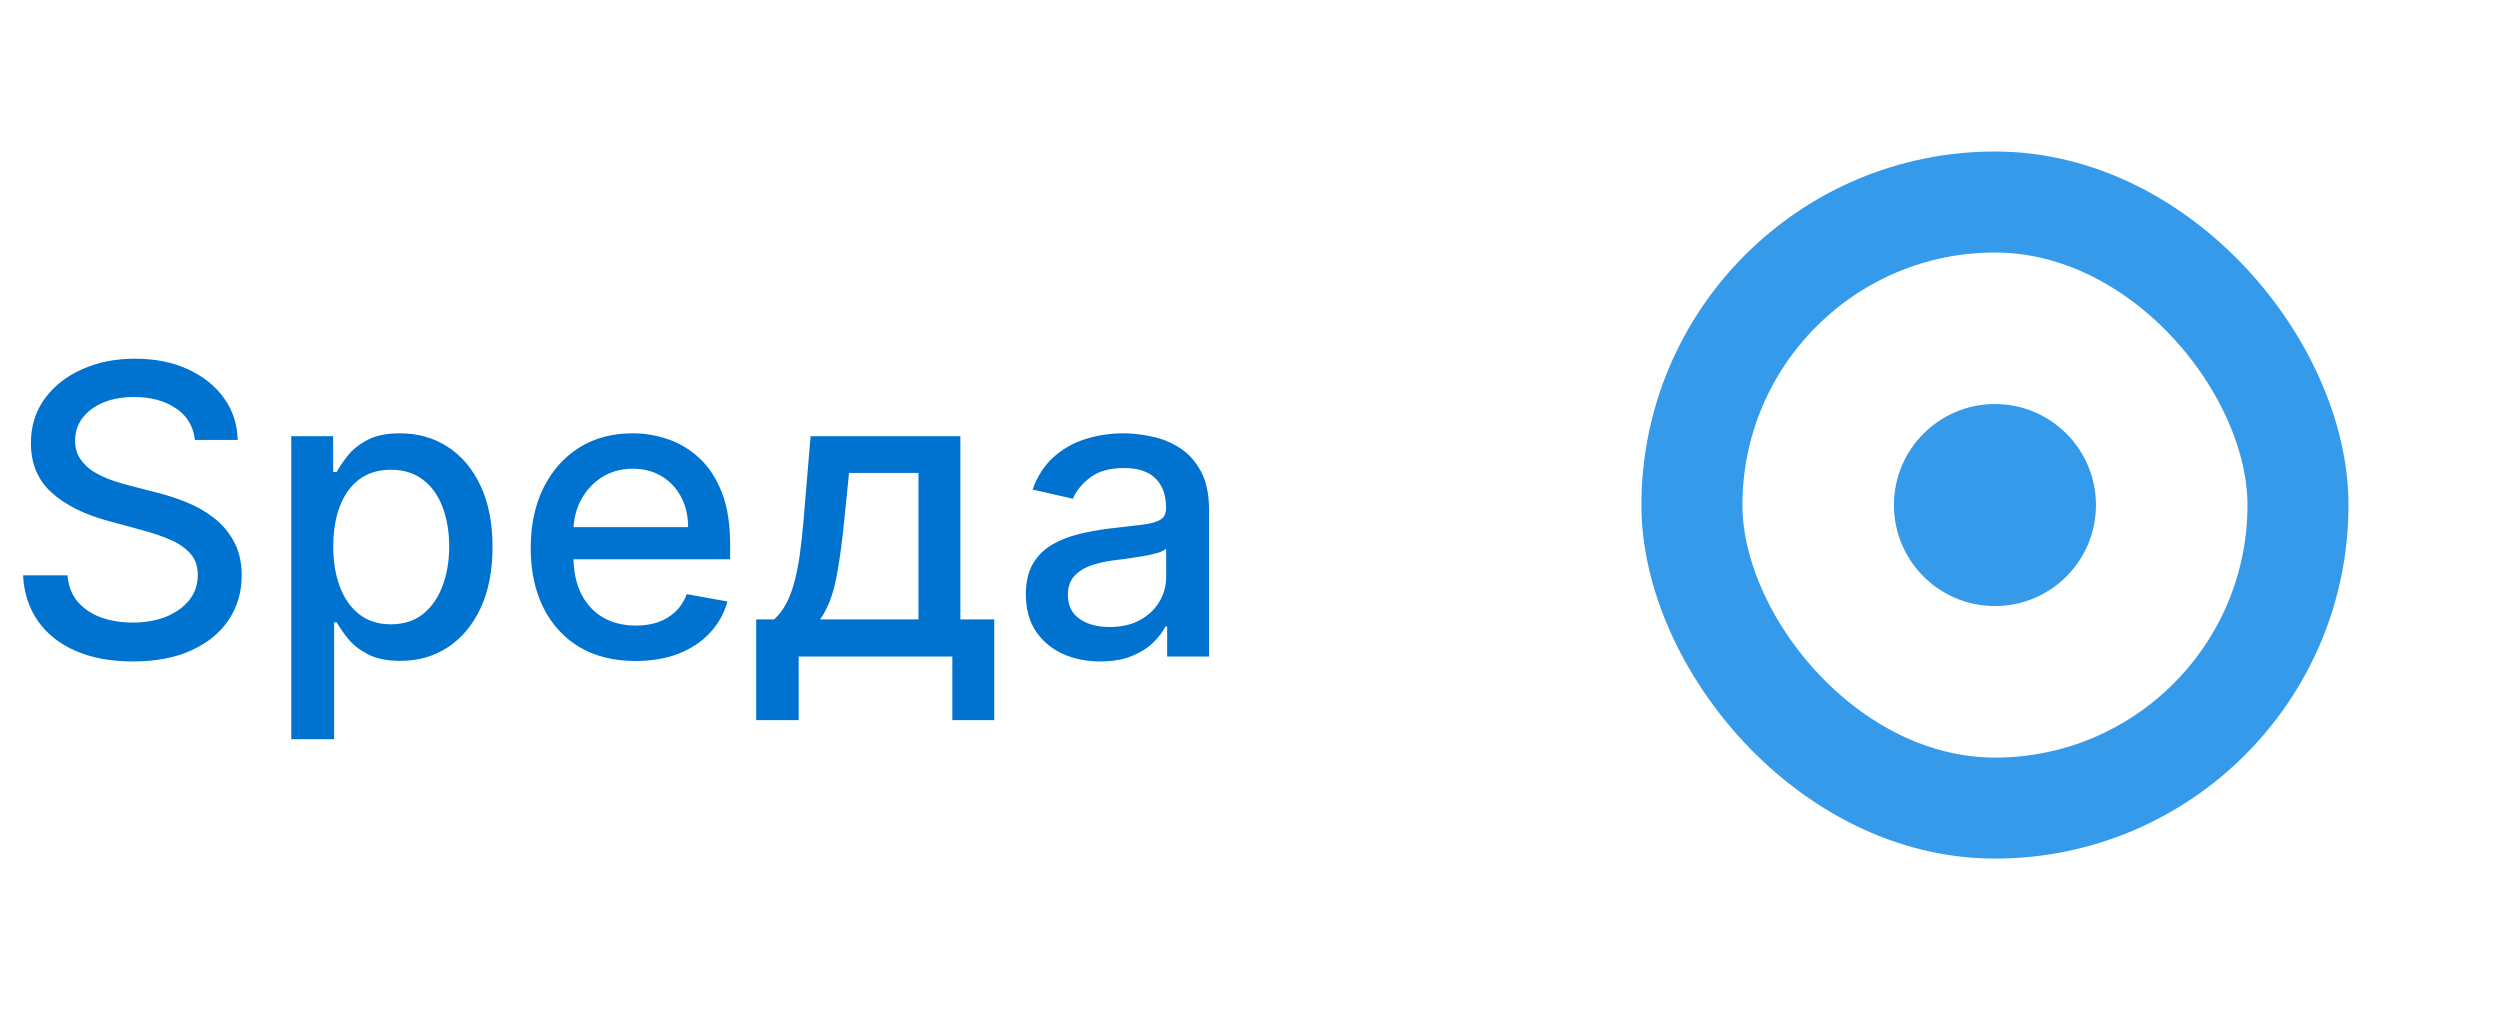
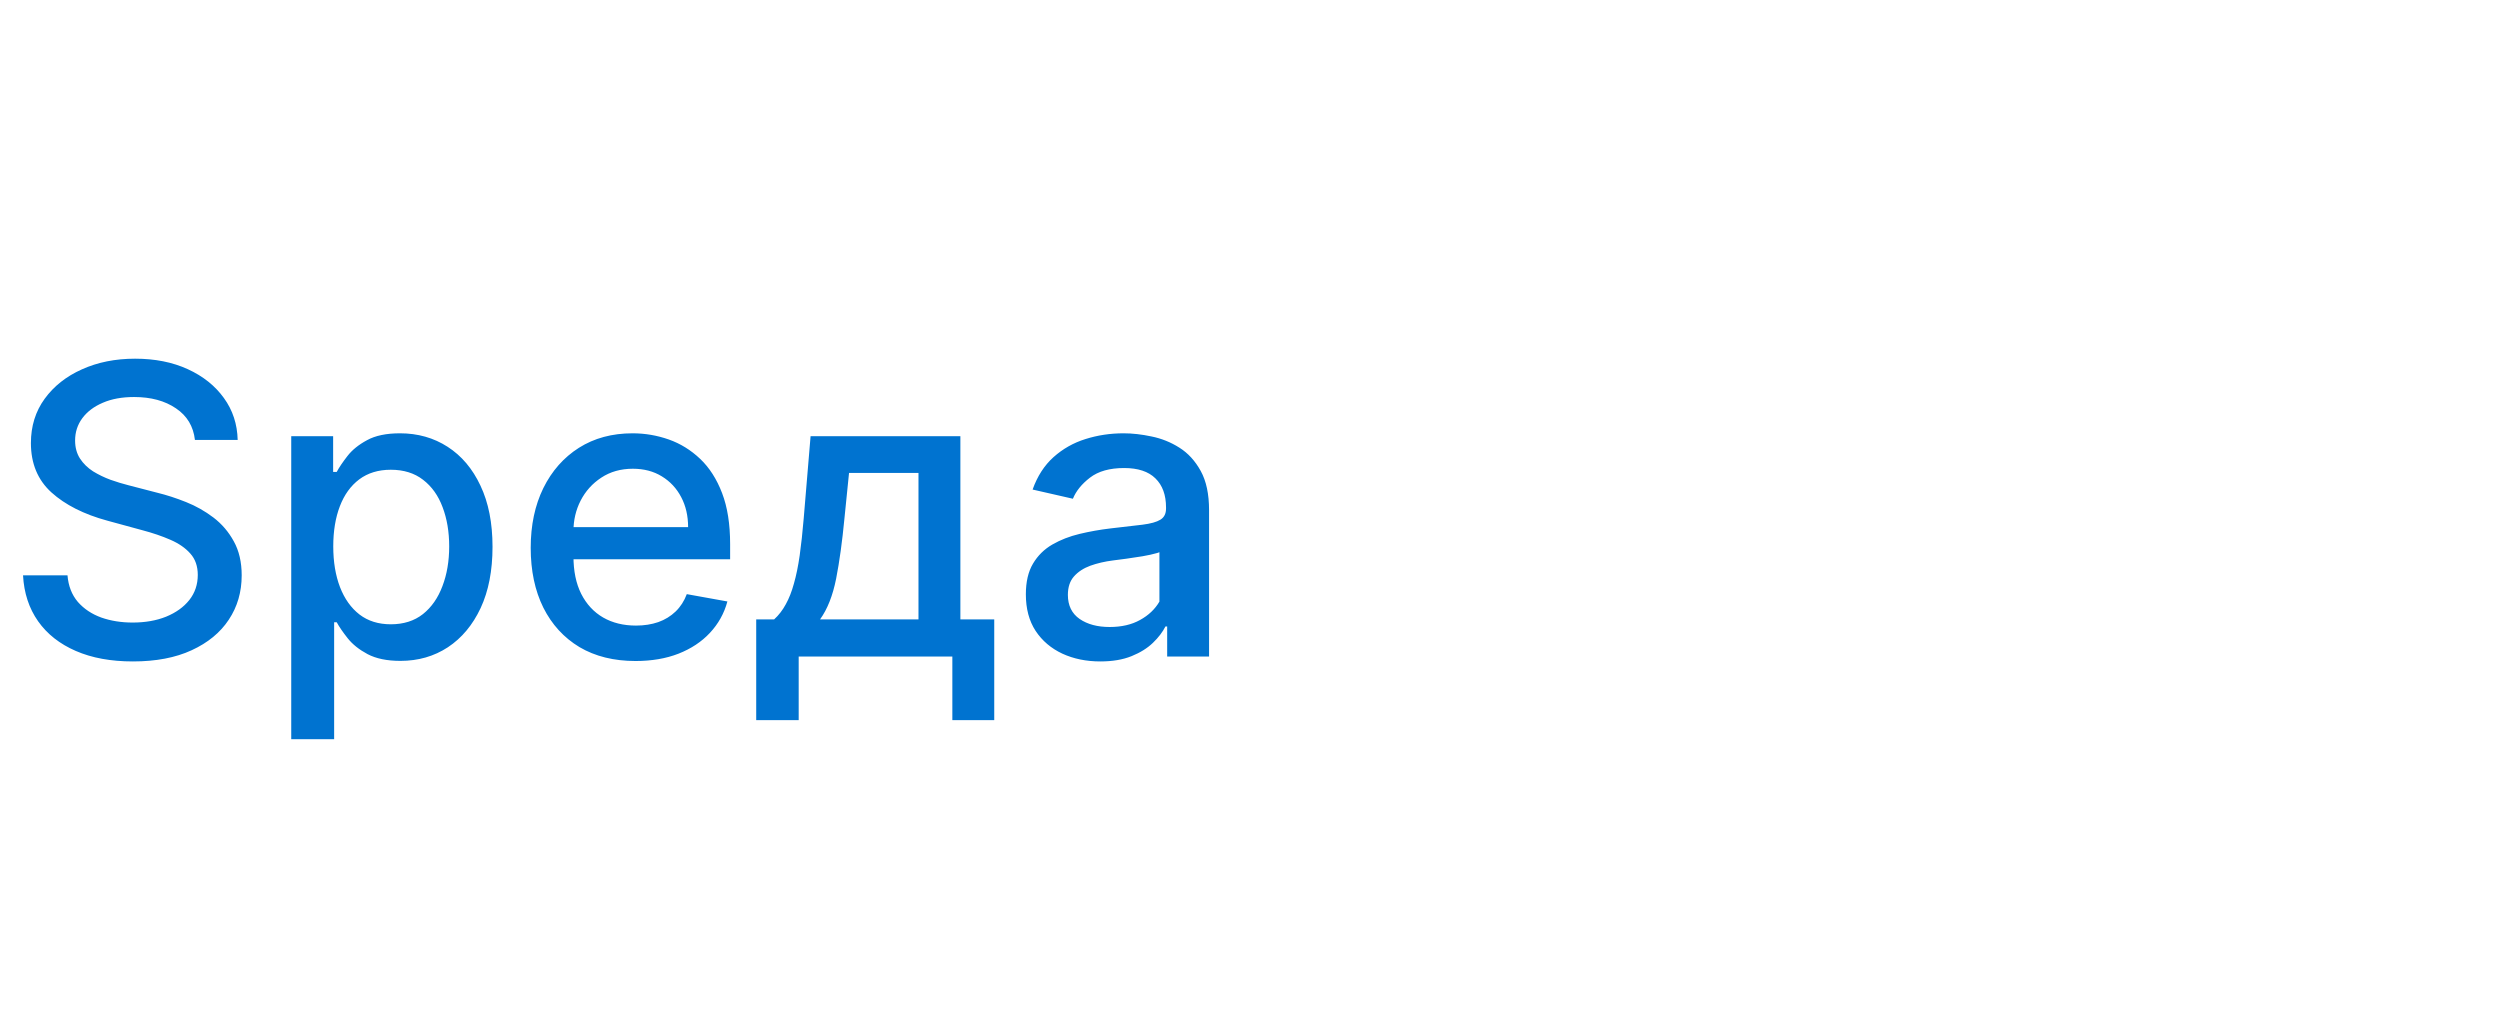
<svg xmlns="http://www.w3.org/2000/svg" width="99" height="40" viewBox="0 0 99 40" fill="none">
-   <path d="M7.719 17.421C7.658 16.883 7.408 16.466 6.969 16.171C6.529 15.871 5.976 15.722 5.31 15.722C4.832 15.722 4.42 15.797 4.071 15.949C3.723 16.097 3.452 16.301 3.259 16.562C3.069 16.82 2.974 17.114 2.974 17.443C2.974 17.72 3.039 17.958 3.168 18.159C3.3 18.36 3.473 18.528 3.685 18.665C3.901 18.797 4.132 18.909 4.378 19C4.624 19.087 4.861 19.159 5.088 19.216L6.224 19.511C6.596 19.602 6.976 19.725 7.366 19.881C7.757 20.036 8.118 20.241 8.452 20.494C8.785 20.748 9.054 21.062 9.259 21.438C9.467 21.812 9.571 22.261 9.571 22.784C9.571 23.443 9.401 24.028 9.06 24.54C8.723 25.051 8.232 25.454 7.588 25.75C6.948 26.046 6.173 26.193 5.264 26.193C4.393 26.193 3.639 26.055 3.003 25.778C2.366 25.502 1.868 25.11 1.509 24.602C1.149 24.091 0.95 23.485 0.912 22.784H2.673C2.707 23.204 2.844 23.555 3.082 23.835C3.325 24.112 3.634 24.318 4.009 24.454C4.387 24.587 4.802 24.653 5.253 24.653C5.749 24.653 6.19 24.576 6.577 24.421C6.967 24.261 7.274 24.042 7.497 23.761C7.721 23.477 7.832 23.146 7.832 22.767C7.832 22.422 7.734 22.14 7.537 21.921C7.344 21.701 7.08 21.519 6.747 21.375C6.418 21.231 6.045 21.104 5.628 20.994L4.253 20.619C3.321 20.366 2.582 19.992 2.037 19.5C1.495 19.008 1.224 18.356 1.224 17.546C1.224 16.875 1.406 16.29 1.77 15.79C2.134 15.29 2.626 14.902 3.247 14.625C3.868 14.345 4.569 14.204 5.349 14.204C6.137 14.204 6.832 14.343 7.435 14.619C8.041 14.896 8.518 15.277 8.866 15.761C9.215 16.242 9.397 16.796 9.412 17.421H7.719ZM11.533 29.273V17.273H13.192V18.688H13.334C13.432 18.506 13.574 18.296 13.76 18.057C13.945 17.818 14.203 17.61 14.533 17.432C14.862 17.25 15.298 17.159 15.839 17.159C16.544 17.159 17.173 17.337 17.726 17.693C18.279 18.049 18.713 18.562 19.027 19.233C19.345 19.903 19.504 20.71 19.504 21.653C19.504 22.597 19.347 23.405 19.033 24.079C18.718 24.75 18.287 25.267 17.737 25.631C17.188 25.991 16.561 26.171 15.857 26.171C15.326 26.171 14.893 26.081 14.555 25.903C14.222 25.725 13.961 25.517 13.771 25.278C13.582 25.04 13.436 24.828 13.334 24.642H13.232V29.273H11.533ZM13.197 21.636C13.197 22.25 13.287 22.788 13.464 23.25C13.643 23.712 13.9 24.074 14.237 24.335C14.574 24.593 14.987 24.722 15.476 24.722C15.983 24.722 16.408 24.587 16.749 24.318C17.09 24.046 17.347 23.676 17.521 23.21C17.699 22.744 17.788 22.22 17.788 21.636C17.788 21.061 17.701 20.544 17.527 20.085C17.357 19.627 17.099 19.265 16.754 19C16.413 18.735 15.987 18.602 15.476 18.602C14.983 18.602 14.567 18.729 14.226 18.983C13.889 19.237 13.633 19.591 13.459 20.046C13.285 20.5 13.197 21.03 13.197 21.636ZM25.169 26.176C24.309 26.176 23.569 25.992 22.947 25.625C22.33 25.254 21.853 24.733 21.516 24.062C21.182 23.388 21.016 22.599 21.016 21.693C21.016 20.799 21.182 20.011 21.516 19.329C21.853 18.648 22.322 18.116 22.925 17.733C23.531 17.35 24.239 17.159 25.05 17.159C25.542 17.159 26.019 17.241 26.482 17.403C26.944 17.566 27.358 17.822 27.726 18.171C28.093 18.519 28.383 18.972 28.595 19.528C28.807 20.081 28.913 20.754 28.913 21.546V22.148H21.976V20.875H27.249C27.249 20.428 27.158 20.032 26.976 19.688C26.794 19.339 26.538 19.064 26.209 18.864C25.883 18.663 25.5 18.562 25.061 18.562C24.584 18.562 24.167 18.68 23.811 18.915C23.459 19.146 23.186 19.449 22.993 19.824C22.803 20.195 22.709 20.599 22.709 21.034V22.028C22.709 22.612 22.811 23.108 23.016 23.517C23.224 23.926 23.514 24.239 23.885 24.454C24.256 24.667 24.69 24.773 25.186 24.773C25.508 24.773 25.802 24.727 26.067 24.636C26.332 24.542 26.561 24.401 26.754 24.216C26.947 24.03 27.095 23.801 27.197 23.528L28.805 23.818C28.677 24.292 28.445 24.706 28.112 25.062C27.783 25.415 27.368 25.689 26.868 25.886C26.372 26.079 25.805 26.176 25.169 26.176ZM29.946 28.517V24.528H30.656C30.838 24.362 30.991 24.163 31.116 23.932C31.245 23.701 31.353 23.426 31.44 23.108C31.531 22.79 31.607 22.419 31.668 21.994C31.728 21.566 31.781 21.078 31.827 20.528L32.099 17.273H38.031V24.528H39.372V28.517H37.713V26H31.628V28.517H29.946ZM32.474 24.528H36.372V18.727H33.622L33.44 20.528C33.353 21.445 33.243 22.241 33.111 22.915C32.978 23.585 32.766 24.123 32.474 24.528ZM43.572 26.193C43.019 26.193 42.519 26.091 42.072 25.886C41.626 25.678 41.271 25.377 41.01 24.983C40.752 24.589 40.624 24.106 40.624 23.534C40.624 23.042 40.718 22.636 40.908 22.318C41.097 22 41.353 21.748 41.675 21.562C41.997 21.377 42.356 21.237 42.754 21.142C43.152 21.047 43.557 20.975 43.97 20.926C44.493 20.866 44.917 20.816 45.243 20.778C45.569 20.737 45.805 20.671 45.953 20.579C46.101 20.489 46.175 20.341 46.175 20.136V20.097C46.175 19.6 46.035 19.216 45.754 18.943C45.478 18.671 45.065 18.534 44.516 18.534C43.944 18.534 43.493 18.661 43.163 18.915C42.838 19.165 42.612 19.443 42.487 19.75L40.891 19.386C41.08 18.856 41.356 18.428 41.72 18.102C42.088 17.773 42.51 17.534 42.987 17.386C43.465 17.235 43.966 17.159 44.493 17.159C44.841 17.159 45.211 17.201 45.601 17.284C45.995 17.364 46.362 17.511 46.703 17.727C47.048 17.943 47.33 18.252 47.55 18.653C47.769 19.051 47.879 19.568 47.879 20.204V26H46.22V24.807H46.152C46.042 25.026 45.877 25.242 45.658 25.454C45.438 25.667 45.156 25.843 44.811 25.983C44.466 26.123 44.053 26.193 43.572 26.193ZM43.942 24.829C44.411 24.829 44.813 24.737 45.146 24.551C45.483 24.366 45.739 24.123 45.913 23.824C46.091 23.521 46.18 23.197 46.18 22.852V21.727C46.12 21.788 46.002 21.845 45.828 21.898C45.658 21.947 45.463 21.991 45.243 22.028C45.023 22.062 44.809 22.095 44.601 22.125C44.392 22.151 44.218 22.174 44.078 22.193C43.749 22.235 43.447 22.305 43.175 22.403C42.906 22.502 42.69 22.644 42.527 22.829C42.368 23.011 42.288 23.254 42.288 23.557C42.288 23.977 42.444 24.296 42.754 24.511C43.065 24.724 43.461 24.829 43.942 24.829Z" fill="#0073D0" />
-   <circle cx="79" cy="20" r="4" fill="#369AEB" />
-   <rect x="67" y="8" width="24" height="24" rx="12" stroke="#369AEB" stroke-width="4" />
+   <path d="M7.719 17.421C7.658 16.883 7.408 16.466 6.969 16.171C6.529 15.871 5.976 15.722 5.31 15.722C4.832 15.722 4.42 15.797 4.071 15.949C3.723 16.097 3.452 16.301 3.259 16.562C3.069 16.82 2.974 17.114 2.974 17.443C2.974 17.72 3.039 17.958 3.168 18.159C3.3 18.36 3.473 18.528 3.685 18.665C3.901 18.797 4.132 18.909 4.378 19C4.624 19.087 4.861 19.159 5.088 19.216L6.224 19.511C6.596 19.602 6.976 19.725 7.366 19.881C7.757 20.036 8.118 20.241 8.452 20.494C8.785 20.748 9.054 21.062 9.259 21.438C9.467 21.812 9.571 22.261 9.571 22.784C9.571 23.443 9.401 24.028 9.06 24.54C8.723 25.051 8.232 25.454 7.588 25.75C6.948 26.046 6.173 26.193 5.264 26.193C4.393 26.193 3.639 26.055 3.003 25.778C2.366 25.502 1.868 25.11 1.509 24.602C1.149 24.091 0.95 23.485 0.912 22.784H2.673C2.707 23.204 2.844 23.555 3.082 23.835C3.325 24.112 3.634 24.318 4.009 24.454C4.387 24.587 4.802 24.653 5.253 24.653C5.749 24.653 6.19 24.576 6.577 24.421C6.967 24.261 7.274 24.042 7.497 23.761C7.721 23.477 7.832 23.146 7.832 22.767C7.832 22.422 7.734 22.14 7.537 21.921C7.344 21.701 7.08 21.519 6.747 21.375C6.418 21.231 6.045 21.104 5.628 20.994L4.253 20.619C3.321 20.366 2.582 19.992 2.037 19.5C1.495 19.008 1.224 18.356 1.224 17.546C1.224 16.875 1.406 16.29 1.77 15.79C2.134 15.29 2.626 14.902 3.247 14.625C3.868 14.345 4.569 14.204 5.349 14.204C6.137 14.204 6.832 14.343 7.435 14.619C8.041 14.896 8.518 15.277 8.866 15.761C9.215 16.242 9.397 16.796 9.412 17.421H7.719ZM11.533 29.273V17.273H13.192V18.688H13.334C13.432 18.506 13.574 18.296 13.76 18.057C13.945 17.818 14.203 17.61 14.533 17.432C14.862 17.25 15.298 17.159 15.839 17.159C16.544 17.159 17.173 17.337 17.726 17.693C18.279 18.049 18.713 18.562 19.027 19.233C19.345 19.903 19.504 20.71 19.504 21.653C19.504 22.597 19.347 23.405 19.033 24.079C18.718 24.75 18.287 25.267 17.737 25.631C17.188 25.991 16.561 26.171 15.857 26.171C15.326 26.171 14.893 26.081 14.555 25.903C14.222 25.725 13.961 25.517 13.771 25.278C13.582 25.04 13.436 24.828 13.334 24.642H13.232V29.273H11.533ZM13.197 21.636C13.197 22.25 13.287 22.788 13.464 23.25C13.643 23.712 13.9 24.074 14.237 24.335C14.574 24.593 14.987 24.722 15.476 24.722C15.983 24.722 16.408 24.587 16.749 24.318C17.09 24.046 17.347 23.676 17.521 23.21C17.699 22.744 17.788 22.22 17.788 21.636C17.788 21.061 17.701 20.544 17.527 20.085C17.357 19.627 17.099 19.265 16.754 19C16.413 18.735 15.987 18.602 15.476 18.602C14.983 18.602 14.567 18.729 14.226 18.983C13.889 19.237 13.633 19.591 13.459 20.046C13.285 20.5 13.197 21.03 13.197 21.636ZM25.169 26.176C24.309 26.176 23.569 25.992 22.947 25.625C22.33 25.254 21.853 24.733 21.516 24.062C21.182 23.388 21.016 22.599 21.016 21.693C21.016 20.799 21.182 20.011 21.516 19.329C21.853 18.648 22.322 18.116 22.925 17.733C23.531 17.35 24.239 17.159 25.05 17.159C25.542 17.159 26.019 17.241 26.482 17.403C26.944 17.566 27.358 17.822 27.726 18.171C28.093 18.519 28.383 18.972 28.595 19.528C28.807 20.081 28.913 20.754 28.913 21.546V22.148H21.976V20.875H27.249C27.249 20.428 27.158 20.032 26.976 19.688C26.794 19.339 26.538 19.064 26.209 18.864C25.883 18.663 25.5 18.562 25.061 18.562C24.584 18.562 24.167 18.68 23.811 18.915C23.459 19.146 23.186 19.449 22.993 19.824C22.803 20.195 22.709 20.599 22.709 21.034V22.028C22.709 22.612 22.811 23.108 23.016 23.517C23.224 23.926 23.514 24.239 23.885 24.454C24.256 24.667 24.69 24.773 25.186 24.773C25.508 24.773 25.802 24.727 26.067 24.636C26.332 24.542 26.561 24.401 26.754 24.216C26.947 24.03 27.095 23.801 27.197 23.528L28.805 23.818C28.677 24.292 28.445 24.706 28.112 25.062C27.783 25.415 27.368 25.689 26.868 25.886C26.372 26.079 25.805 26.176 25.169 26.176ZM29.946 28.517V24.528H30.656C30.838 24.362 30.991 24.163 31.116 23.932C31.245 23.701 31.353 23.426 31.44 23.108C31.531 22.79 31.607 22.419 31.668 21.994C31.728 21.566 31.781 21.078 31.827 20.528L32.099 17.273H38.031V24.528H39.372V28.517H37.713V26H31.628V28.517H29.946ZM32.474 24.528H36.372V18.727H33.622L33.44 20.528C33.353 21.445 33.243 22.241 33.111 22.915C32.978 23.585 32.766 24.123 32.474 24.528ZM43.572 26.193C43.019 26.193 42.519 26.091 42.072 25.886C41.626 25.678 41.271 25.377 41.01 24.983C40.752 24.589 40.624 24.106 40.624 23.534C40.624 23.042 40.718 22.636 40.908 22.318C41.097 22 41.353 21.748 41.675 21.562C41.997 21.377 42.356 21.237 42.754 21.142C43.152 21.047 43.557 20.975 43.97 20.926C44.493 20.866 44.917 20.816 45.243 20.778C45.569 20.737 45.805 20.671 45.953 20.579C46.101 20.489 46.175 20.341 46.175 20.136V20.097C46.175 19.6 46.035 19.216 45.754 18.943C45.478 18.671 45.065 18.534 44.516 18.534C43.944 18.534 43.493 18.661 43.163 18.915C42.838 19.165 42.612 19.443 42.487 19.75L40.891 19.386C41.08 18.856 41.356 18.428 41.72 18.102C42.088 17.773 42.51 17.534 42.987 17.386C43.465 17.235 43.966 17.159 44.493 17.159C44.841 17.159 45.211 17.201 45.601 17.284C45.995 17.364 46.362 17.511 46.703 17.727C47.048 17.943 47.33 18.252 47.55 18.653C47.769 19.051 47.879 19.568 47.879 20.204V26H46.22V24.807H46.152C46.042 25.026 45.877 25.242 45.658 25.454C45.438 25.667 45.156 25.843 44.811 25.983C44.466 26.123 44.053 26.193 43.572 26.193ZM43.942 24.829C44.411 24.829 44.813 24.737 45.146 24.551C45.483 24.366 45.739 24.123 45.913 23.824V21.727C46.12 21.788 46.002 21.845 45.828 21.898C45.658 21.947 45.463 21.991 45.243 22.028C45.023 22.062 44.809 22.095 44.601 22.125C44.392 22.151 44.218 22.174 44.078 22.193C43.749 22.235 43.447 22.305 43.175 22.403C42.906 22.502 42.69 22.644 42.527 22.829C42.368 23.011 42.288 23.254 42.288 23.557C42.288 23.977 42.444 24.296 42.754 24.511C43.065 24.724 43.461 24.829 43.942 24.829Z" fill="#0073D0" />
</svg>